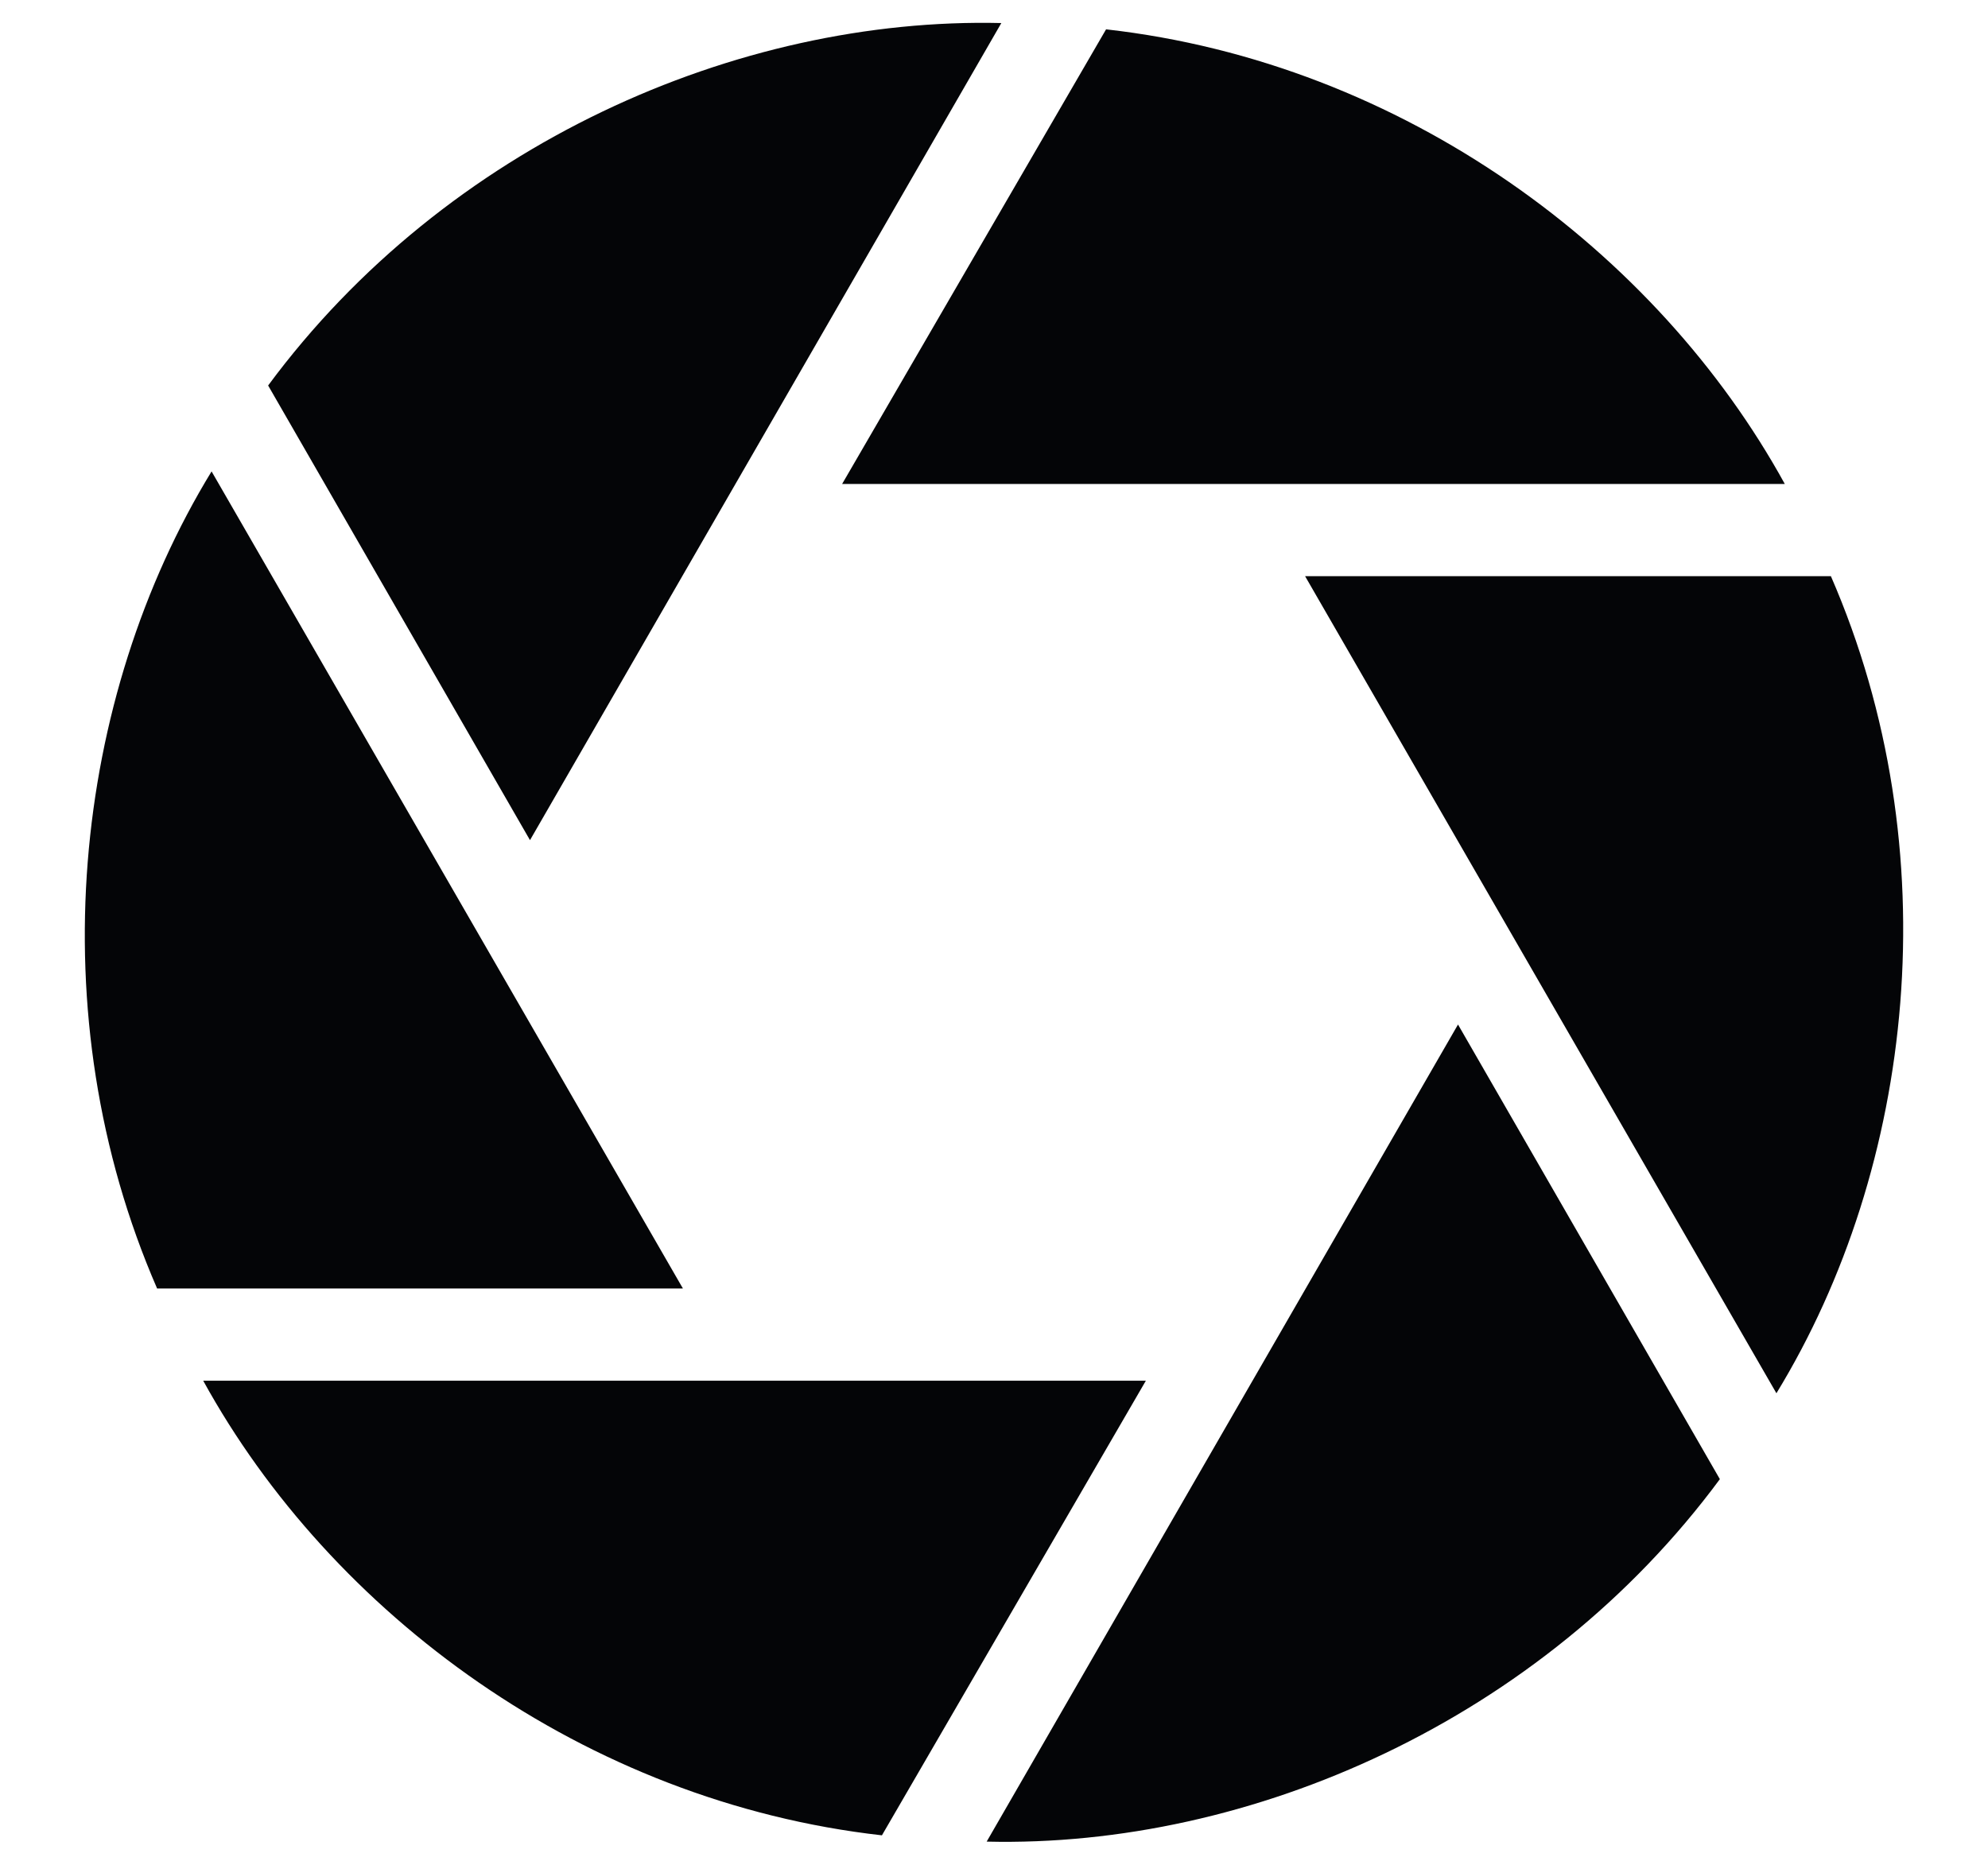
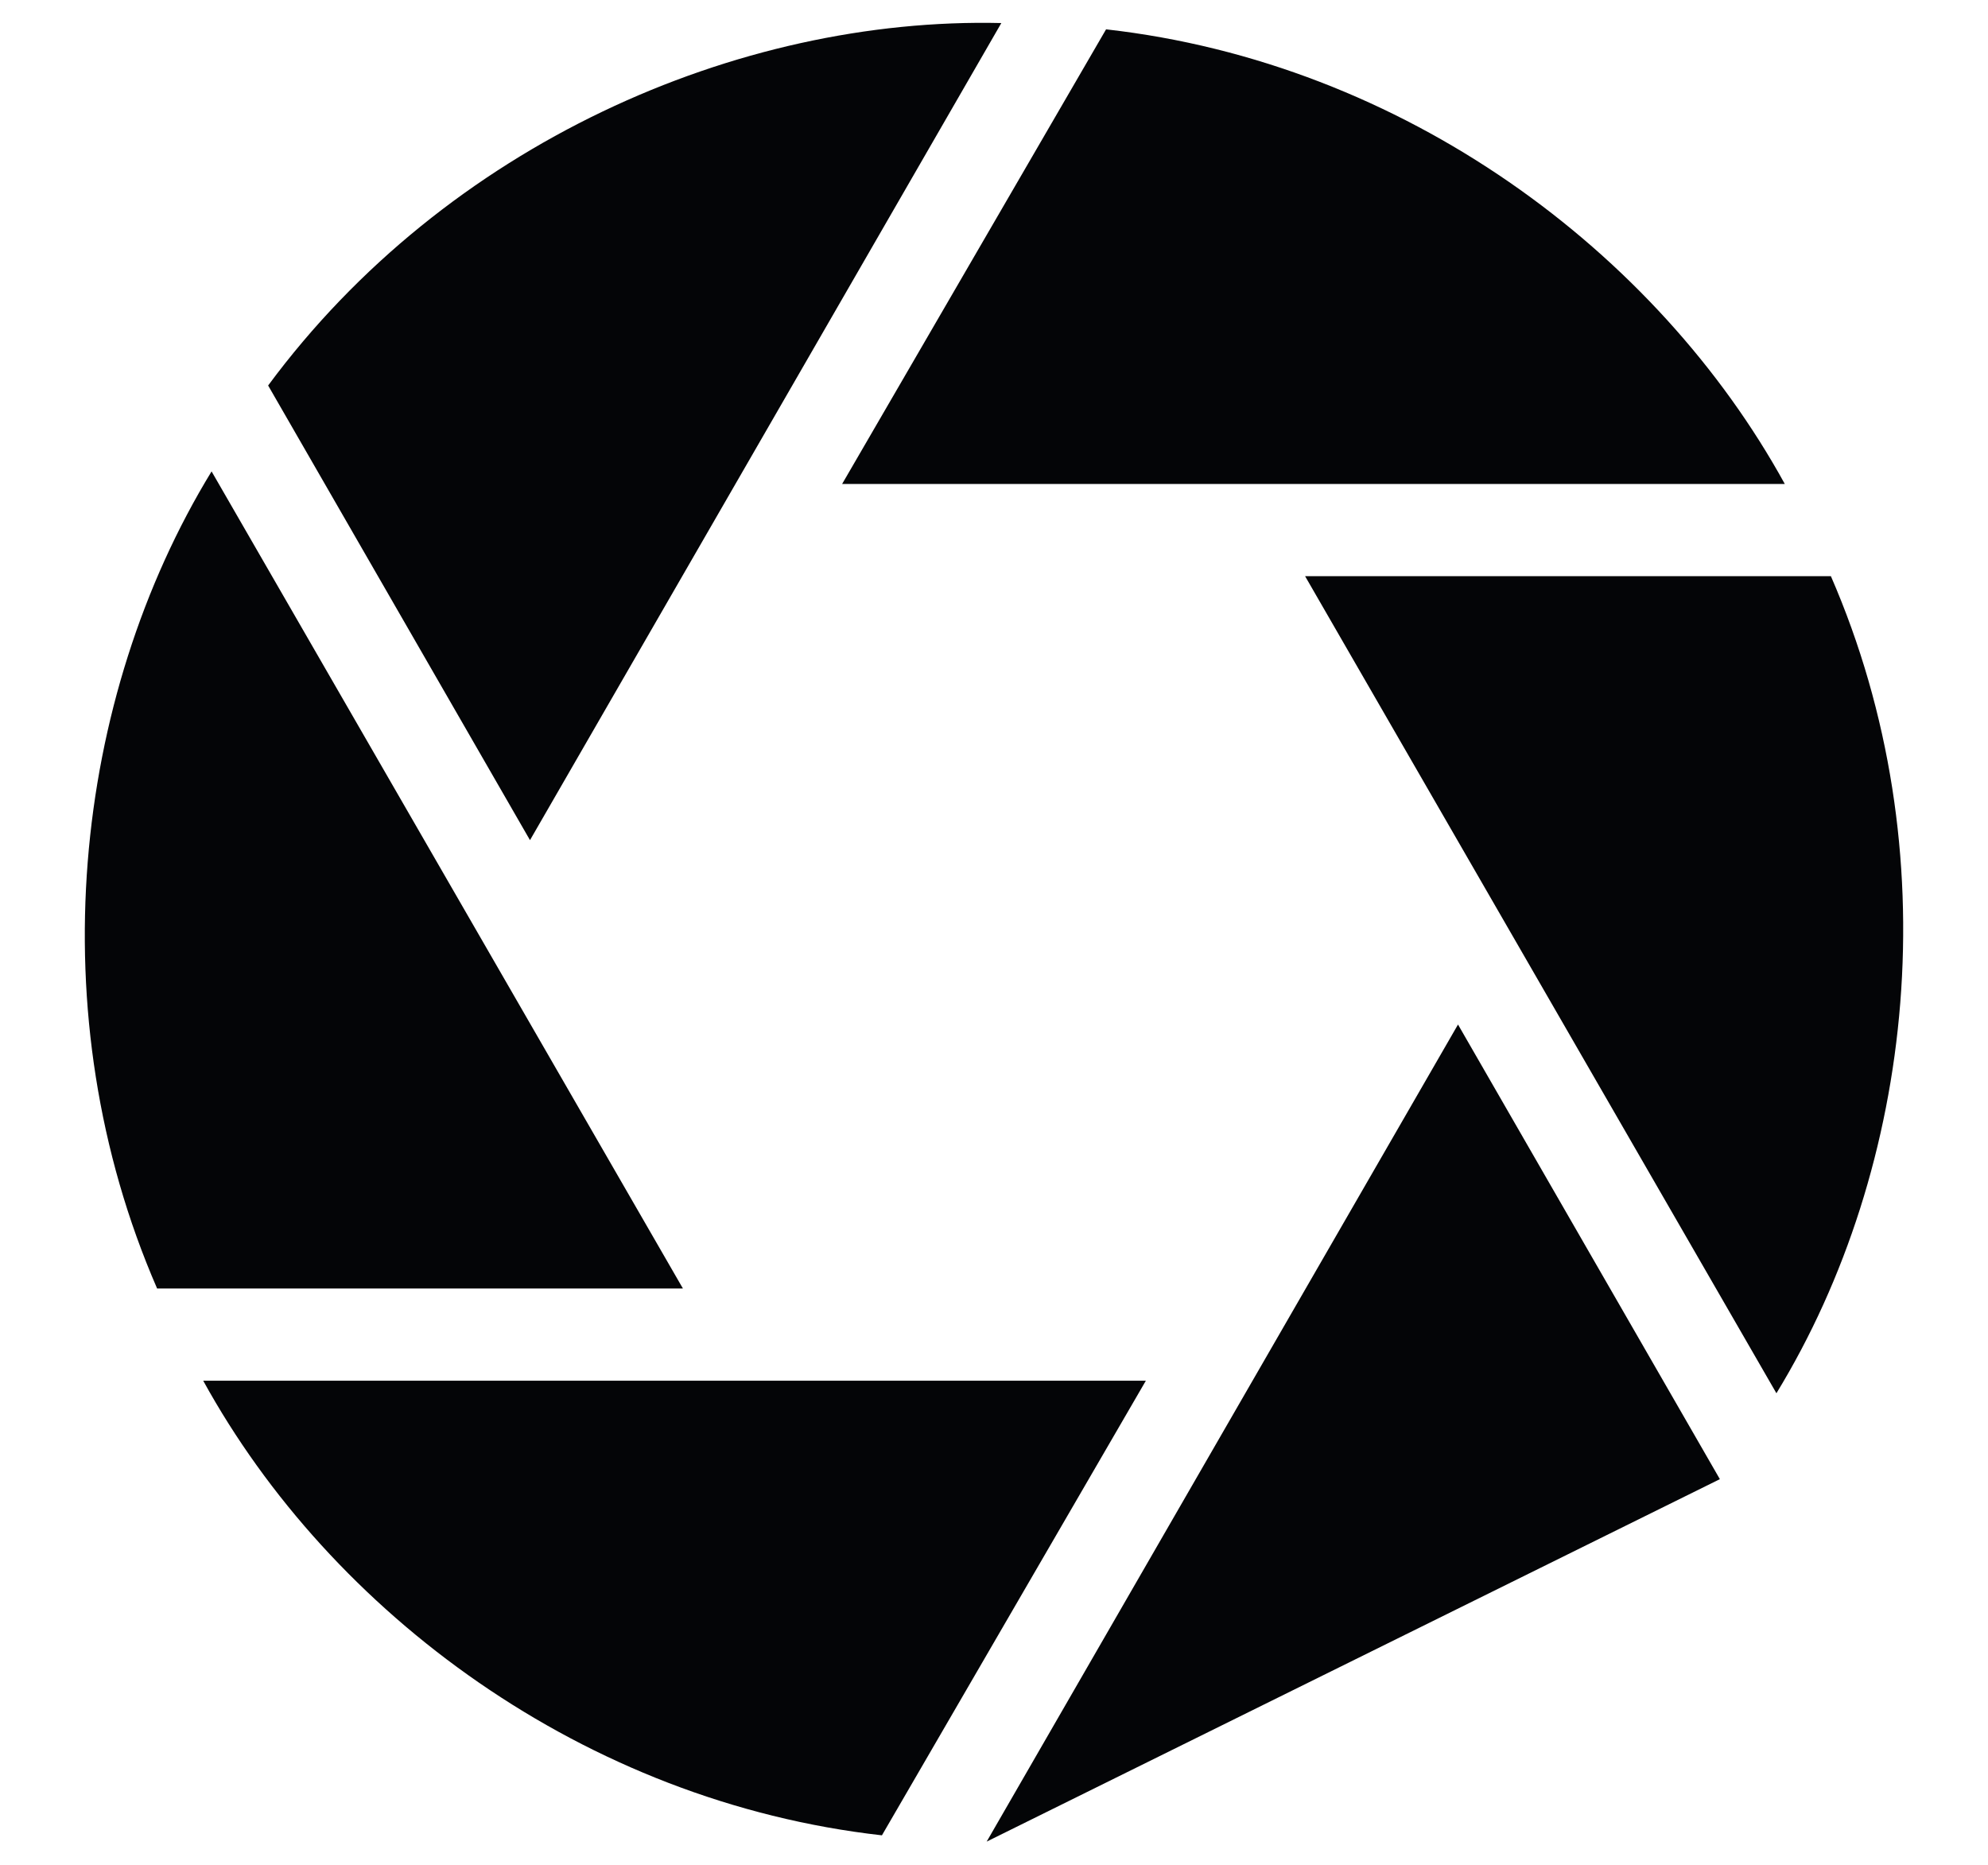
<svg xmlns="http://www.w3.org/2000/svg" version="1.1" id="Camada_1" x="0px" y="0px" viewBox="0 0 94.9 89" style="enable-background:new 0 0 94.9 89;" xml:space="preserve">
  <style type="text/css">
	.st0{fill:#040507;}
</style>
-   <path class="st0" d="M52.8,1.4L40.2,23.1h45C79.1,12,67,3,52.8,1.4z M12.8,18.4l12.5,21.7l22.5-39C35.2,0.8,21.3,6.9,12.8,18.4z   M7.5,61.5l25.1,0l-22.5-39C3.5,33.3,1.8,48.4,7.5,61.5z M42.1,87.6l12.6-21.7h-45C15.8,77,27.9,86,42.1,87.6z M82.1,70.6L69.6,48.9  l-22.5,39C59.7,88.2,73.6,82.1,82.1,70.6z M87.4,27.5l-25.1,0l22.5,39C91.4,55.7,93.1,40.6,87.4,27.5z" />
+   <path class="st0" d="M52.8,1.4L40.2,23.1h45C79.1,12,67,3,52.8,1.4z M12.8,18.4l12.5,21.7l22.5-39C35.2,0.8,21.3,6.9,12.8,18.4z   M7.5,61.5l25.1,0l-22.5-39C3.5,33.3,1.8,48.4,7.5,61.5z M42.1,87.6l12.6-21.7h-45C15.8,77,27.9,86,42.1,87.6z M82.1,70.6L69.6,48.9  l-22.5,39z M87.4,27.5l-25.1,0l22.5,39C91.4,55.7,93.1,40.6,87.4,27.5z" />
</svg>